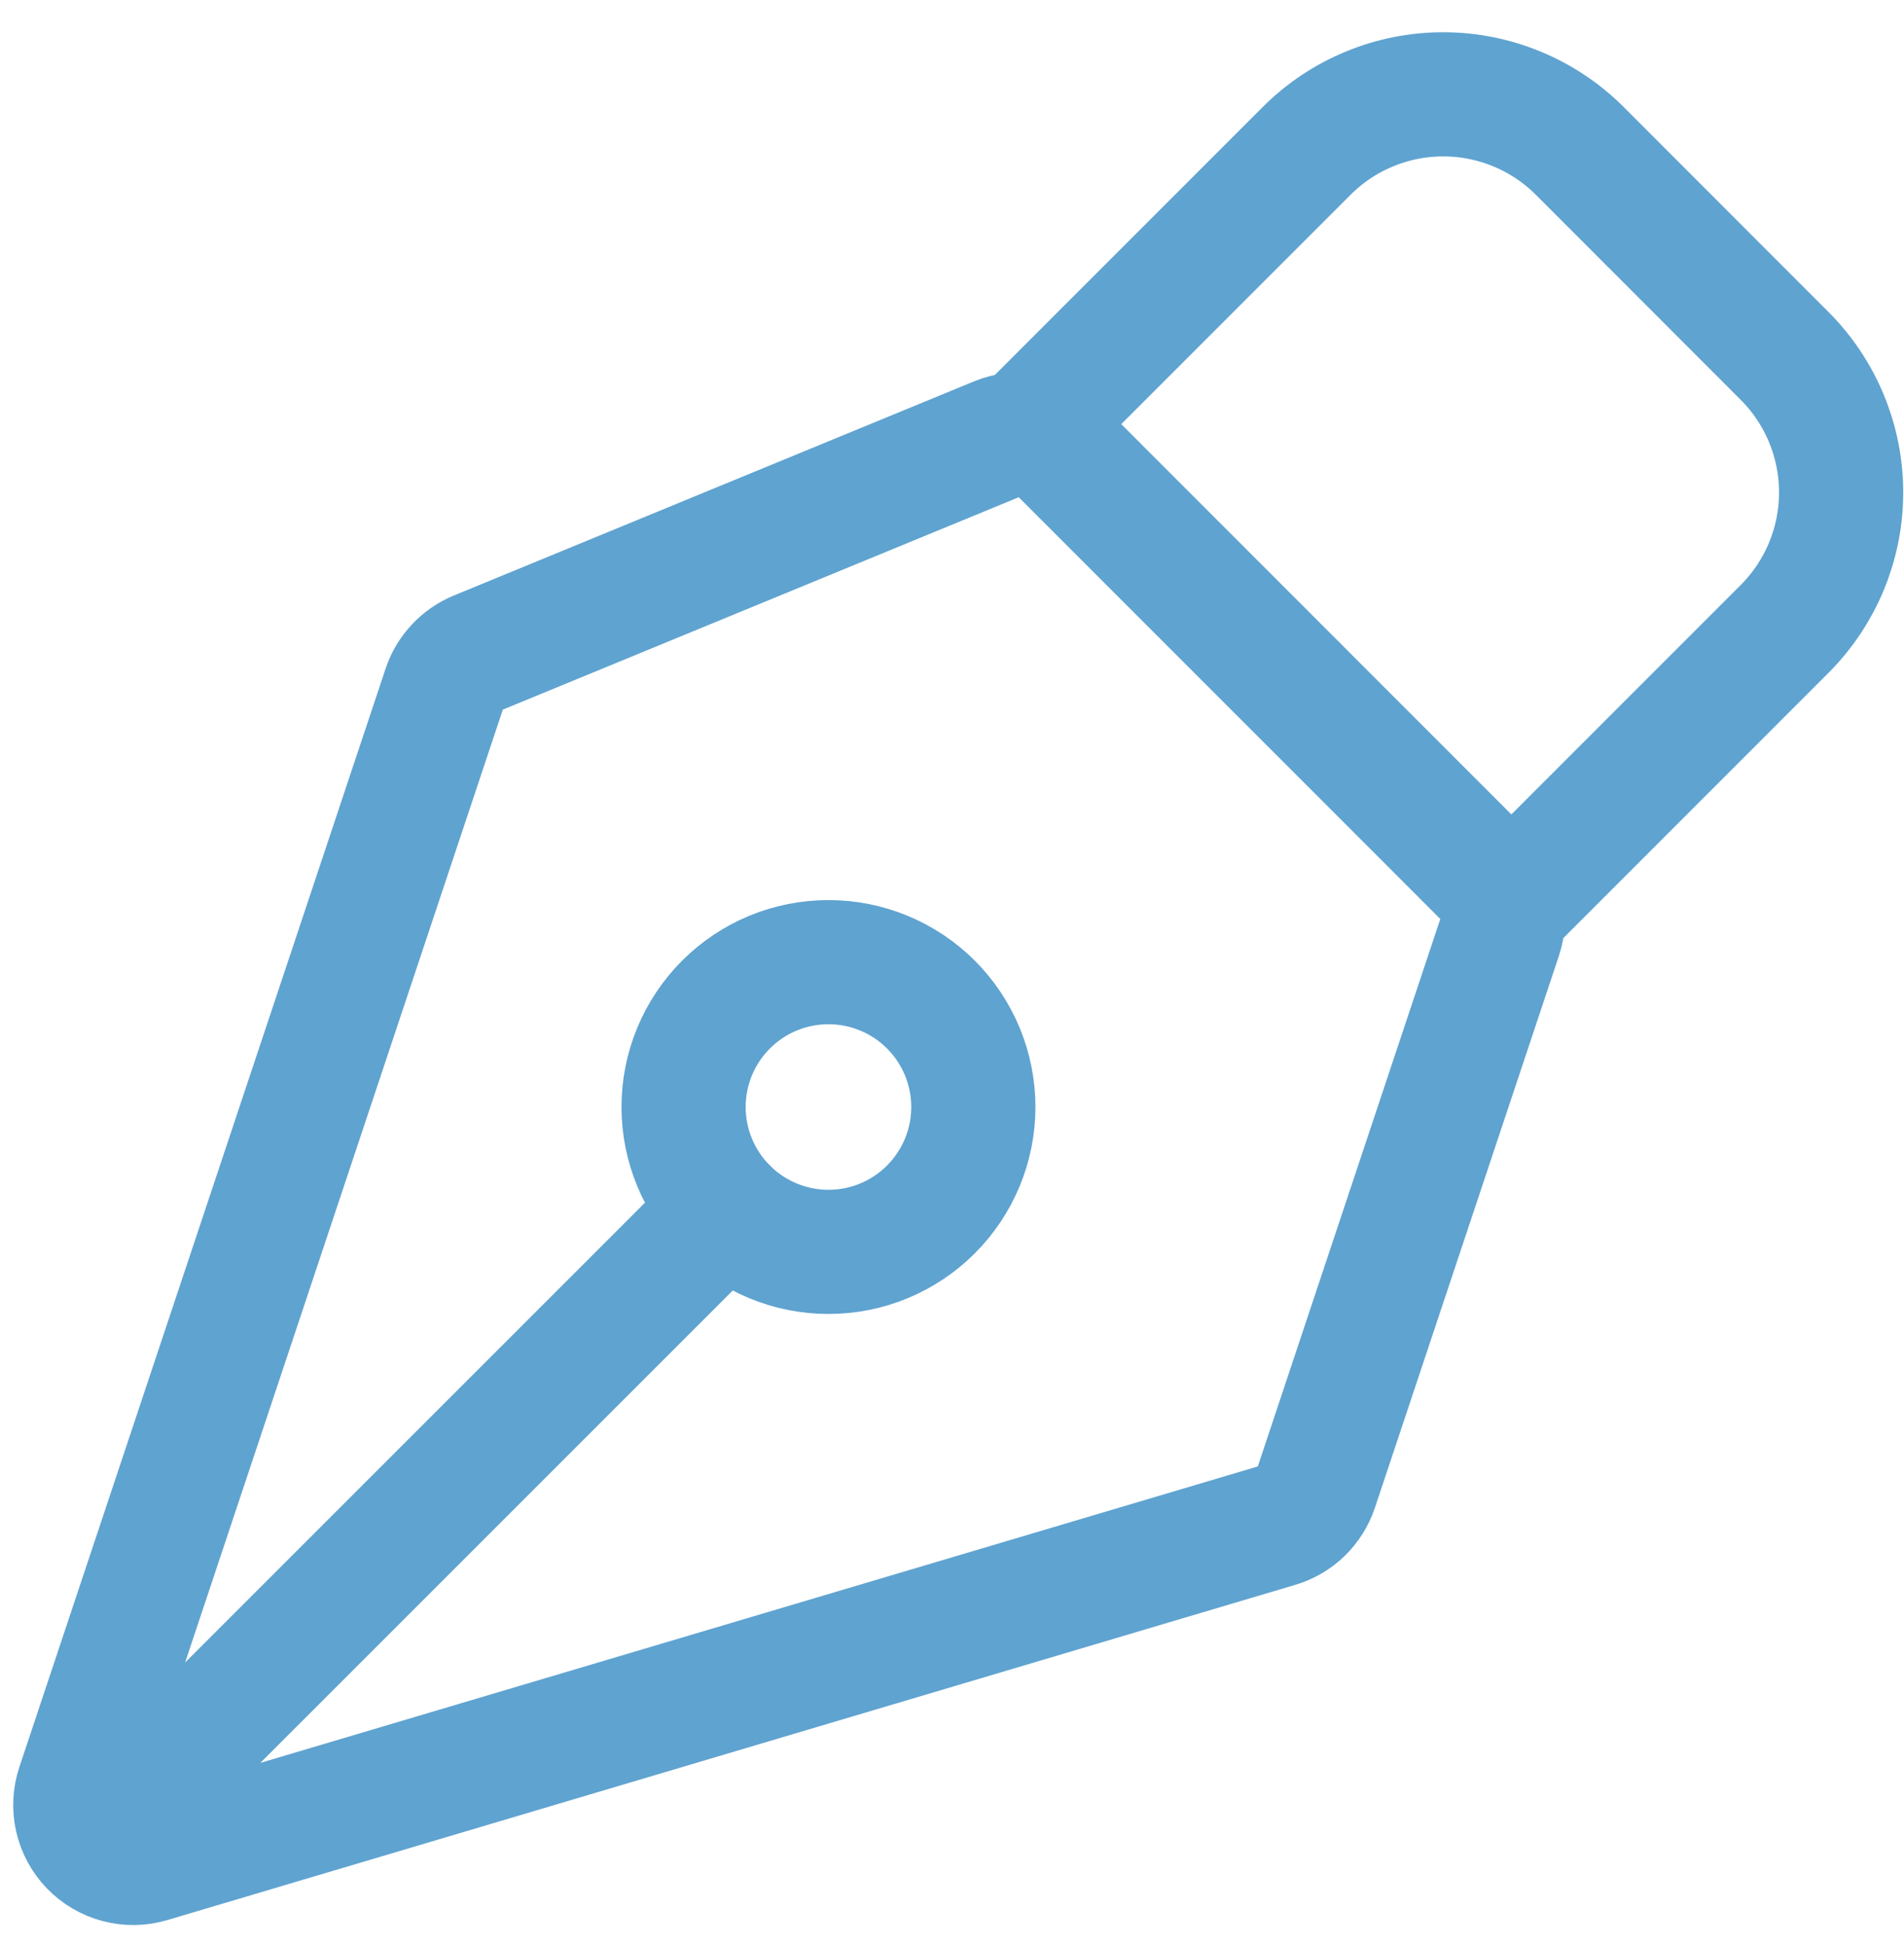
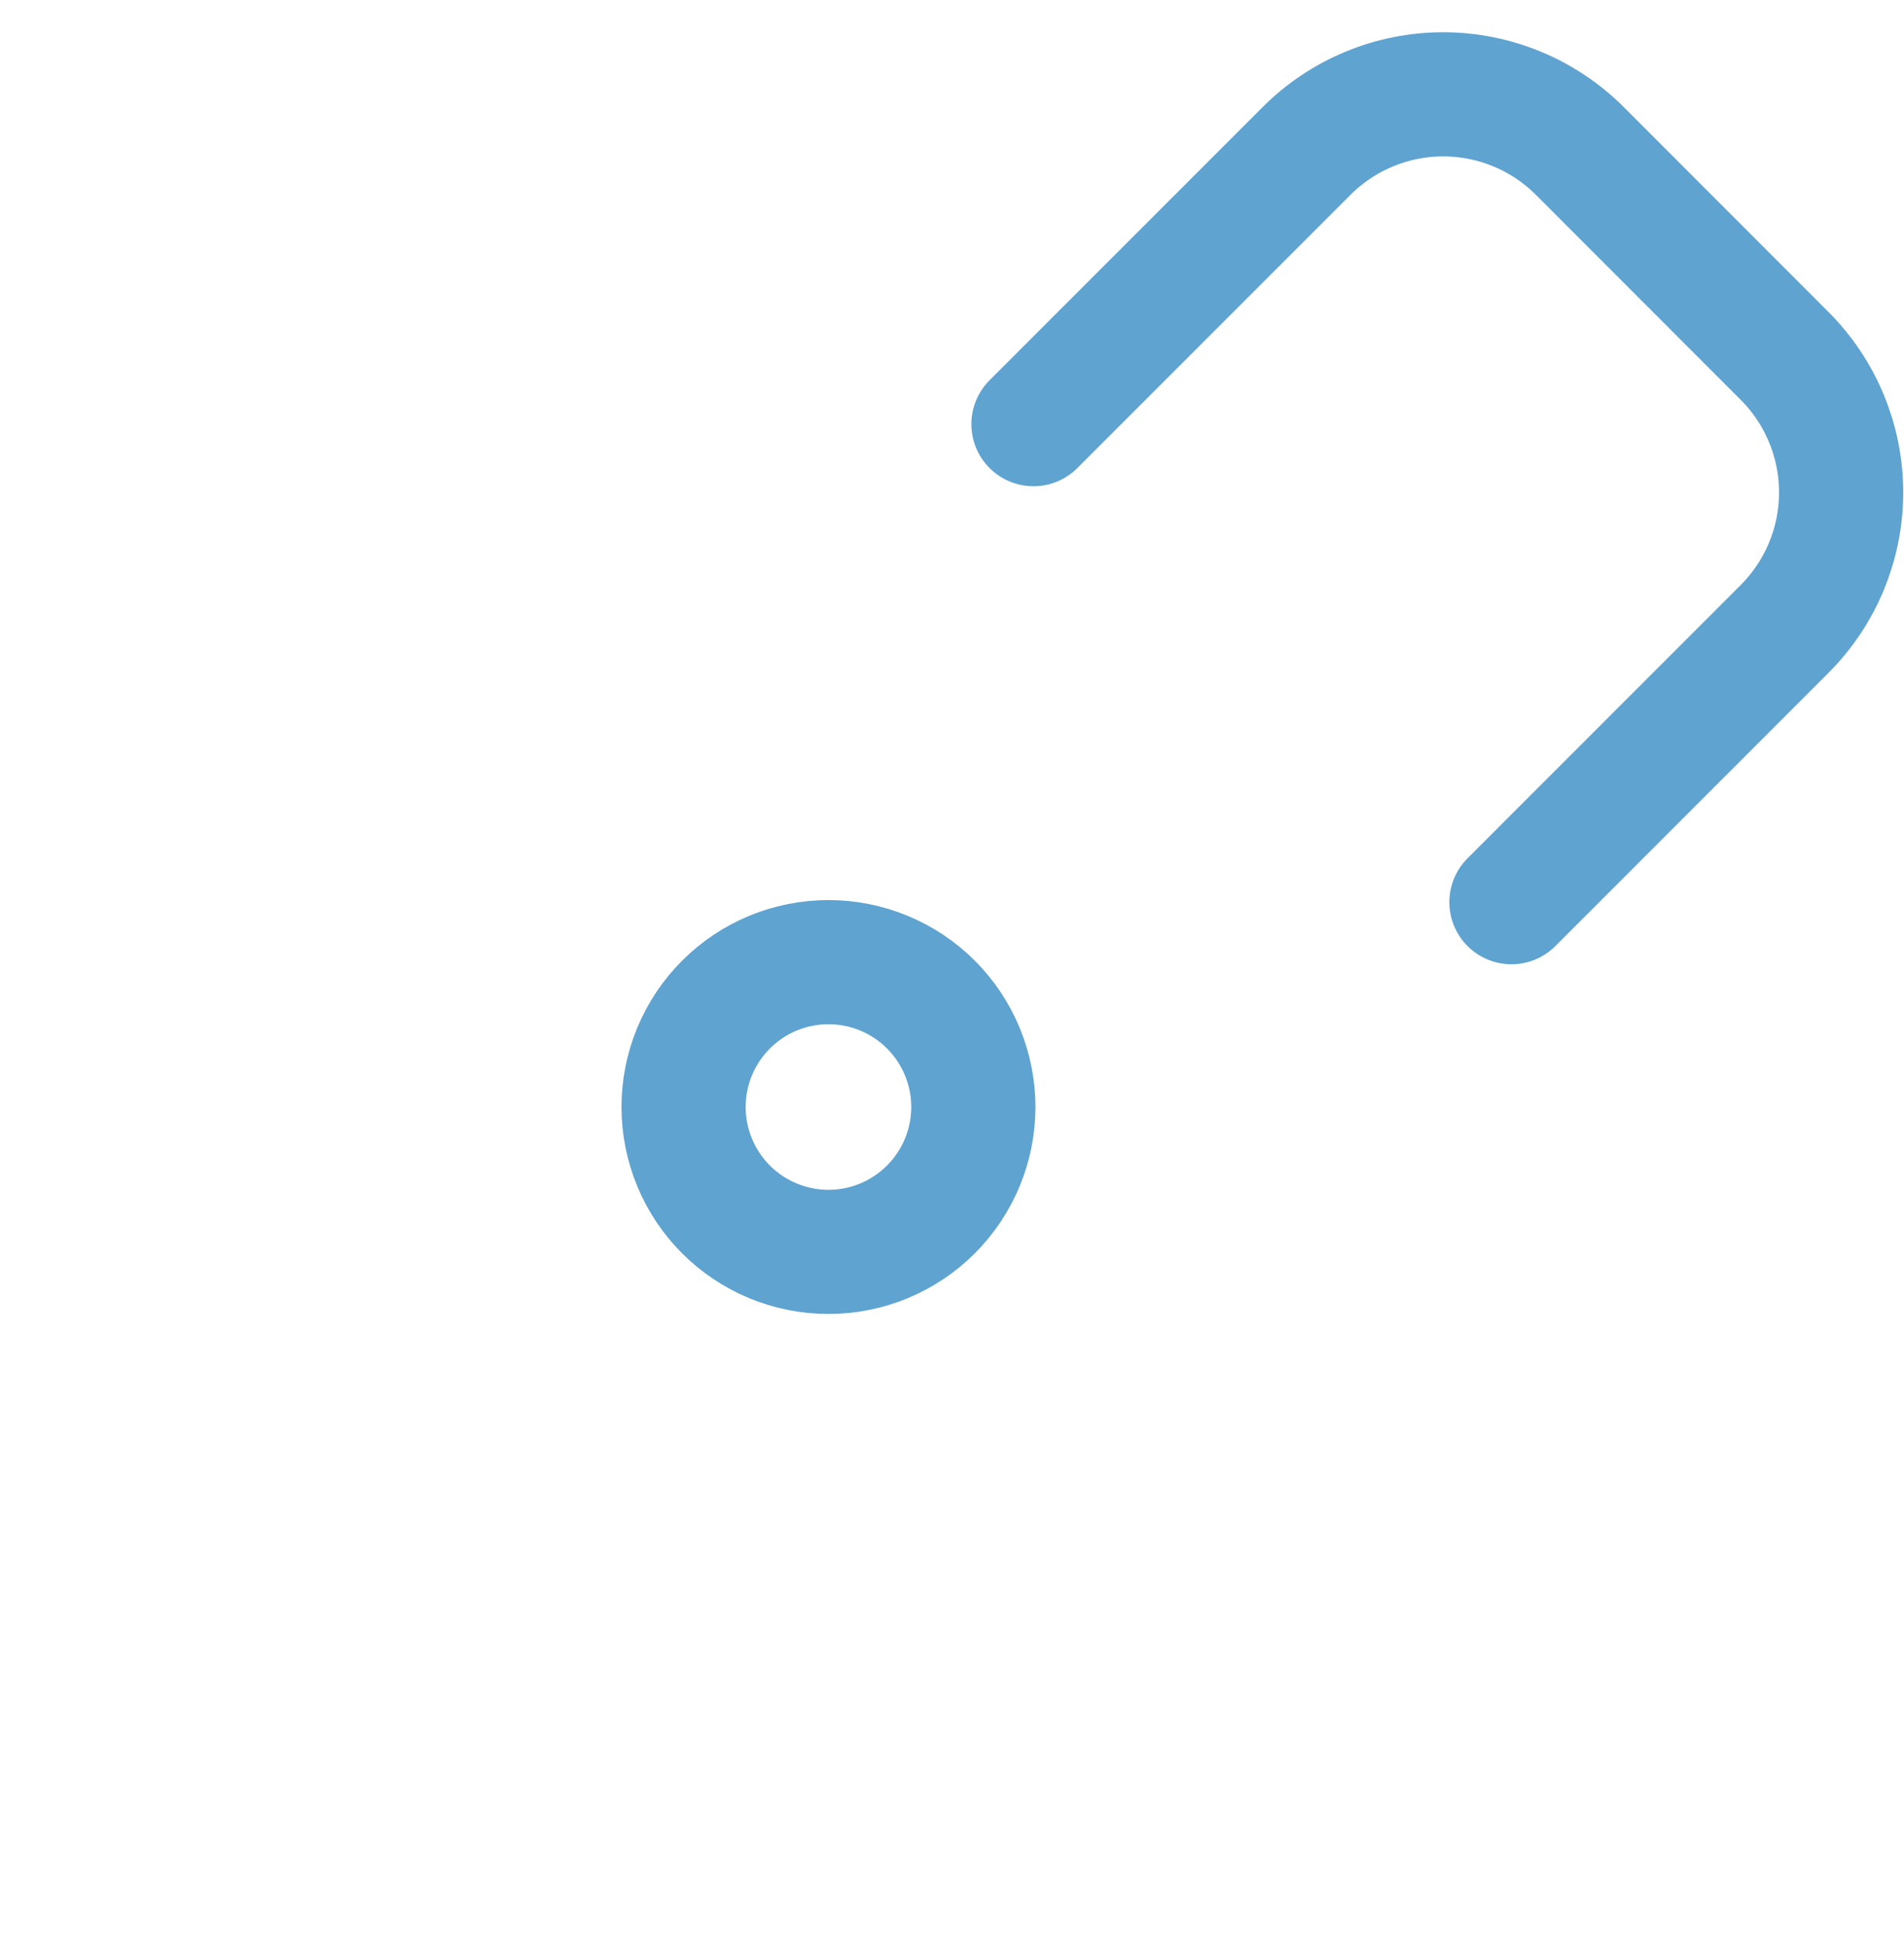
<svg xmlns="http://www.w3.org/2000/svg" width="46" height="47" viewBox="0 0 46 47" fill="none">
-   <path d="M2.691 44.071L17.54 29.222M36.24 22.619L31.795 35.954C31.724 36.167 31.602 36.361 31.441 36.518C31.279 36.675 31.082 36.79 30.866 36.854L3.617 44.953C3.372 45.026 3.111 45.031 2.863 44.965C2.616 44.901 2.391 44.769 2.213 44.585C2.035 44.401 1.91 44.171 1.854 43.922C1.797 43.672 1.81 43.411 1.891 43.168L10.739 16.629C10.802 16.439 10.906 16.264 11.043 16.117C11.18 15.97 11.347 15.854 11.532 15.777L24.102 10.602C24.357 10.497 24.638 10.469 24.91 10.523C25.181 10.577 25.43 10.71 25.625 10.905L35.901 21.186C36.085 21.37 36.214 21.601 36.274 21.854C36.334 22.107 36.322 22.372 36.24 22.619Z" stroke="#5FA3D0" stroke-width="3" stroke-linecap="round" stroke-linejoin="round" />
  <path d="M36.516 21.798L43.114 15.197C43.989 14.322 44.481 13.135 44.481 11.898C44.481 10.66 43.989 9.473 43.114 8.598L38.168 3.647C37.734 3.213 37.22 2.869 36.653 2.635C36.087 2.4 35.48 2.279 34.867 2.279C34.254 2.279 33.647 2.4 33.081 2.635C32.514 2.869 32 3.213 31.567 3.647L24.968 10.248M22.49 24.271C22.165 23.946 21.779 23.688 21.354 23.513C20.93 23.337 20.474 23.246 20.015 23.247C19.555 23.247 19.1 23.337 18.675 23.513C18.25 23.689 17.865 23.947 17.54 24.272C17.215 24.597 16.957 24.983 16.781 25.408C16.605 25.833 16.515 26.288 16.515 26.748C16.515 27.207 16.606 27.662 16.782 28.087C16.958 28.512 17.216 28.898 17.541 29.223C18.198 29.879 19.088 30.247 20.016 30.247C20.945 30.247 21.835 29.878 22.491 29.221C23.147 28.565 23.516 27.674 23.516 26.746C23.515 25.818 23.146 24.927 22.49 24.271Z" stroke="#5FA3D0" stroke-width="3" stroke-linecap="round" stroke-linejoin="round" />
</svg>